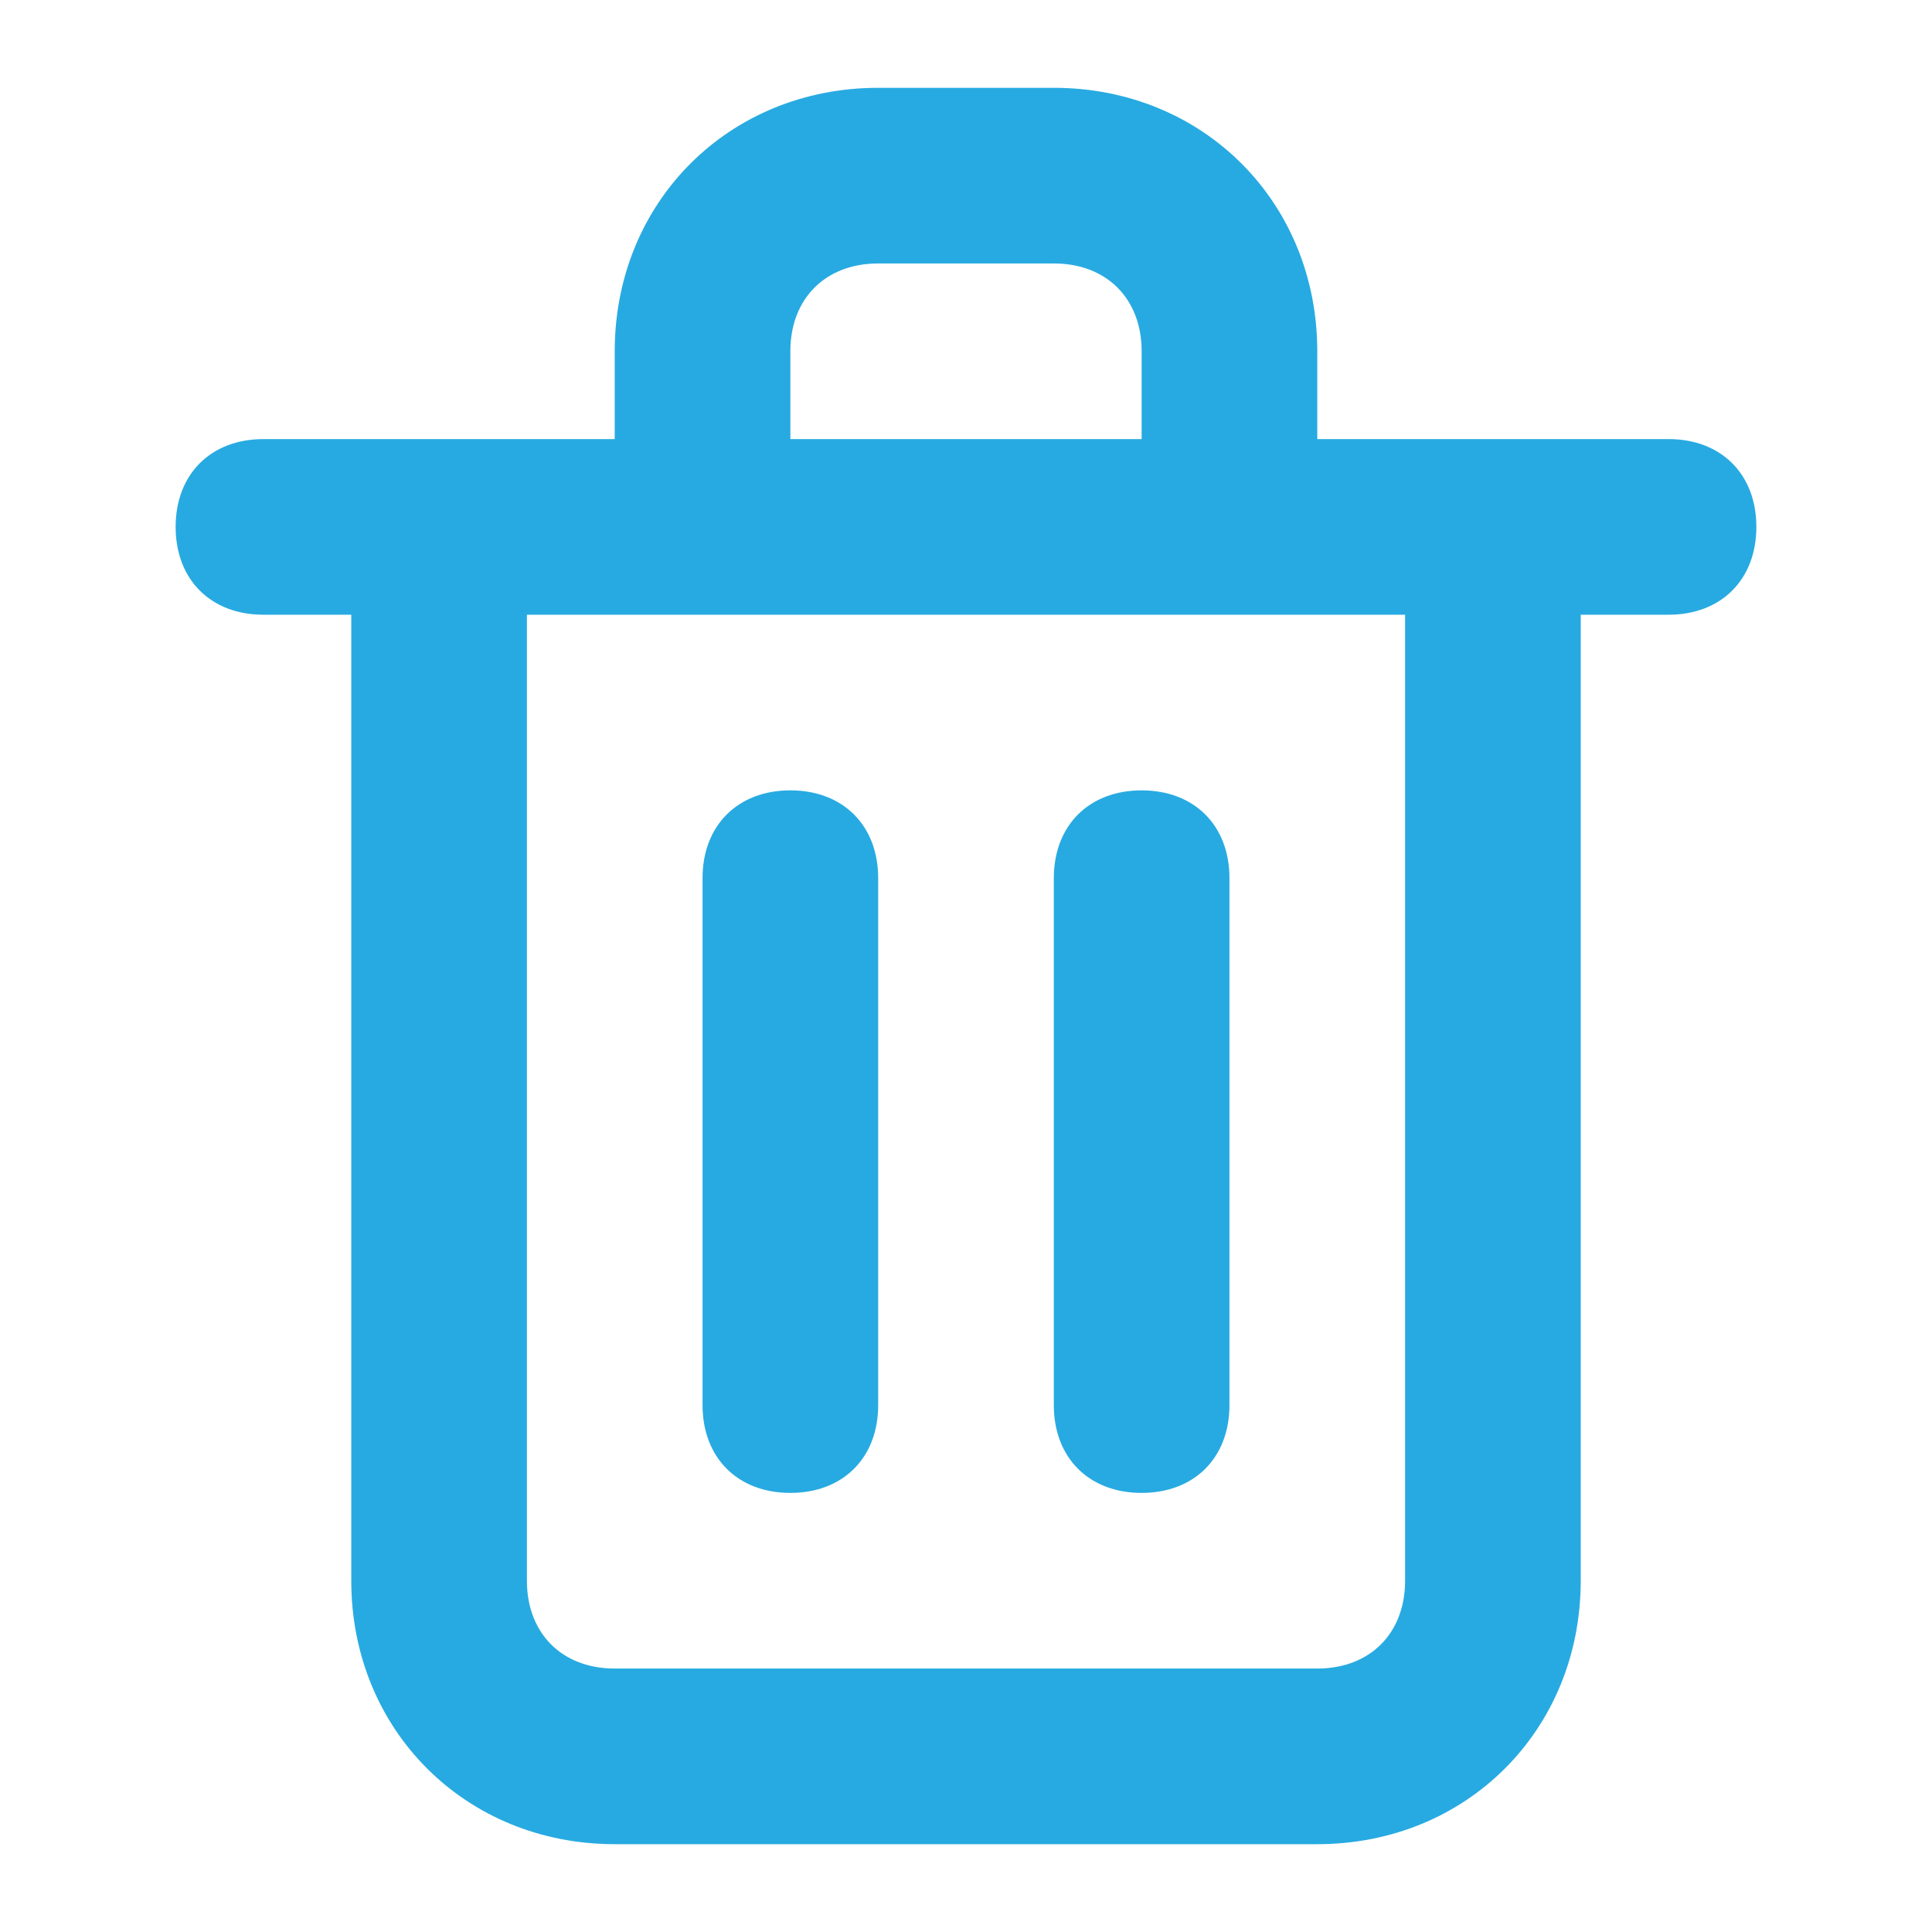
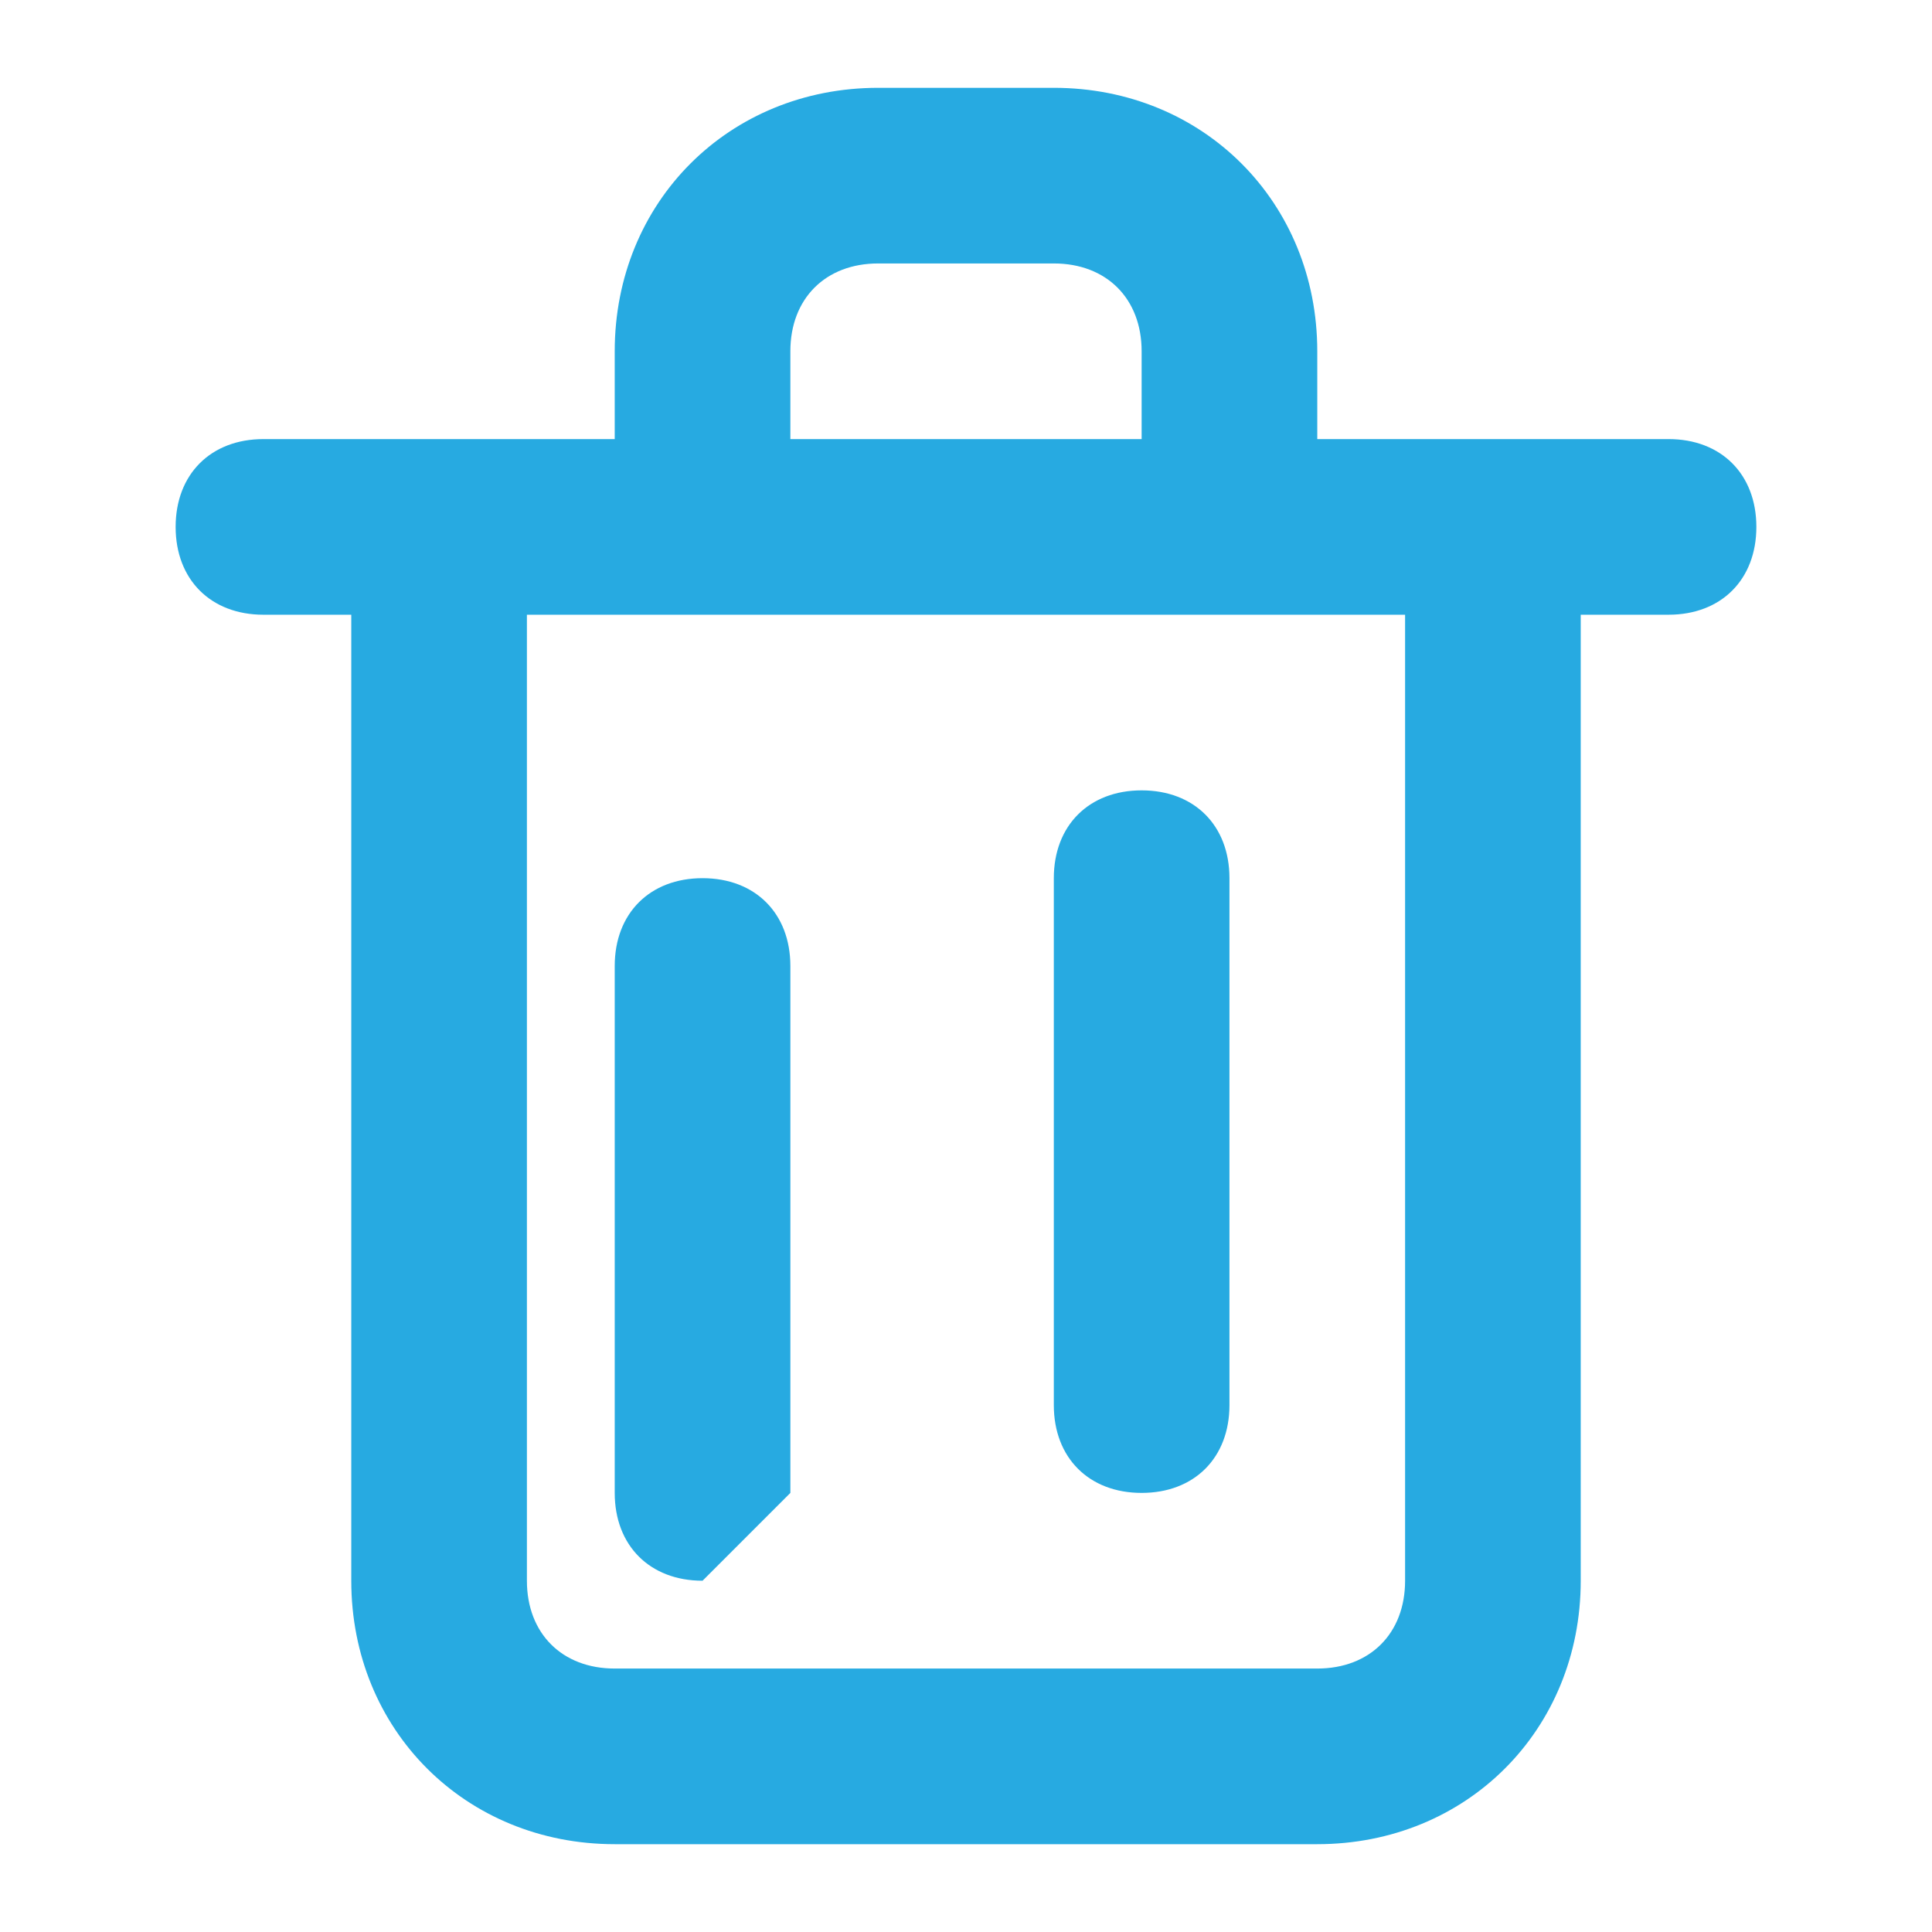
<svg xmlns="http://www.w3.org/2000/svg" id="Layer_1" version="1.1" viewBox="0 0 22 22">
  <defs>
    <style>
      .st0 {
        fill: #27aae1;
      }
    </style>
  </defs>
-   <path class="st0" d="M9,17c.6,0,1-.4,1-1v-6c0-.6-.4-1-1-1s-1,.4-1,1v6c0,.6.4,1,1,1ZM19,5h-4v-1c0-1.7-1.3-3-3-3h-2c-1.7,0-3,1.3-3,3v1H3c-.6,0-1,.4-1,1s.4,1,1,1h1v11c0,1.7,1.3,3,3,3h8c1.7,0,3-1.3,3-3V7h1c.6,0,1-.4,1-1s-.4-1-1-1ZM9,4c0-.6.4-1,1-1h2c.6,0,1,.4,1,1v1h-4v-1ZM16,18c0,.6-.4,1-1,1H7c-.6,0-1-.4-1-1V7h10v11ZM13,17c.6,0,1-.4,1-1v-6c0-.6-.4-1-1-1s-1,.4-1,1v6c0,.6.4,1,1,1Z" />
+   <path class="st0" d="M9,17v-6c0-.6-.4-1-1-1s-1,.4-1,1v6c0,.6.4,1,1,1ZM19,5h-4v-1c0-1.7-1.3-3-3-3h-2c-1.7,0-3,1.3-3,3v1H3c-.6,0-1,.4-1,1s.4,1,1,1h1v11c0,1.7,1.3,3,3,3h8c1.7,0,3-1.3,3-3V7h1c.6,0,1-.4,1-1s-.4-1-1-1ZM9,4c0-.6.4-1,1-1h2c.6,0,1,.4,1,1v1h-4v-1ZM16,18c0,.6-.4,1-1,1H7c-.6,0-1-.4-1-1V7h10v11ZM13,17c.6,0,1-.4,1-1v-6c0-.6-.4-1-1-1s-1,.4-1,1v6c0,.6.4,1,1,1Z" />
</svg>